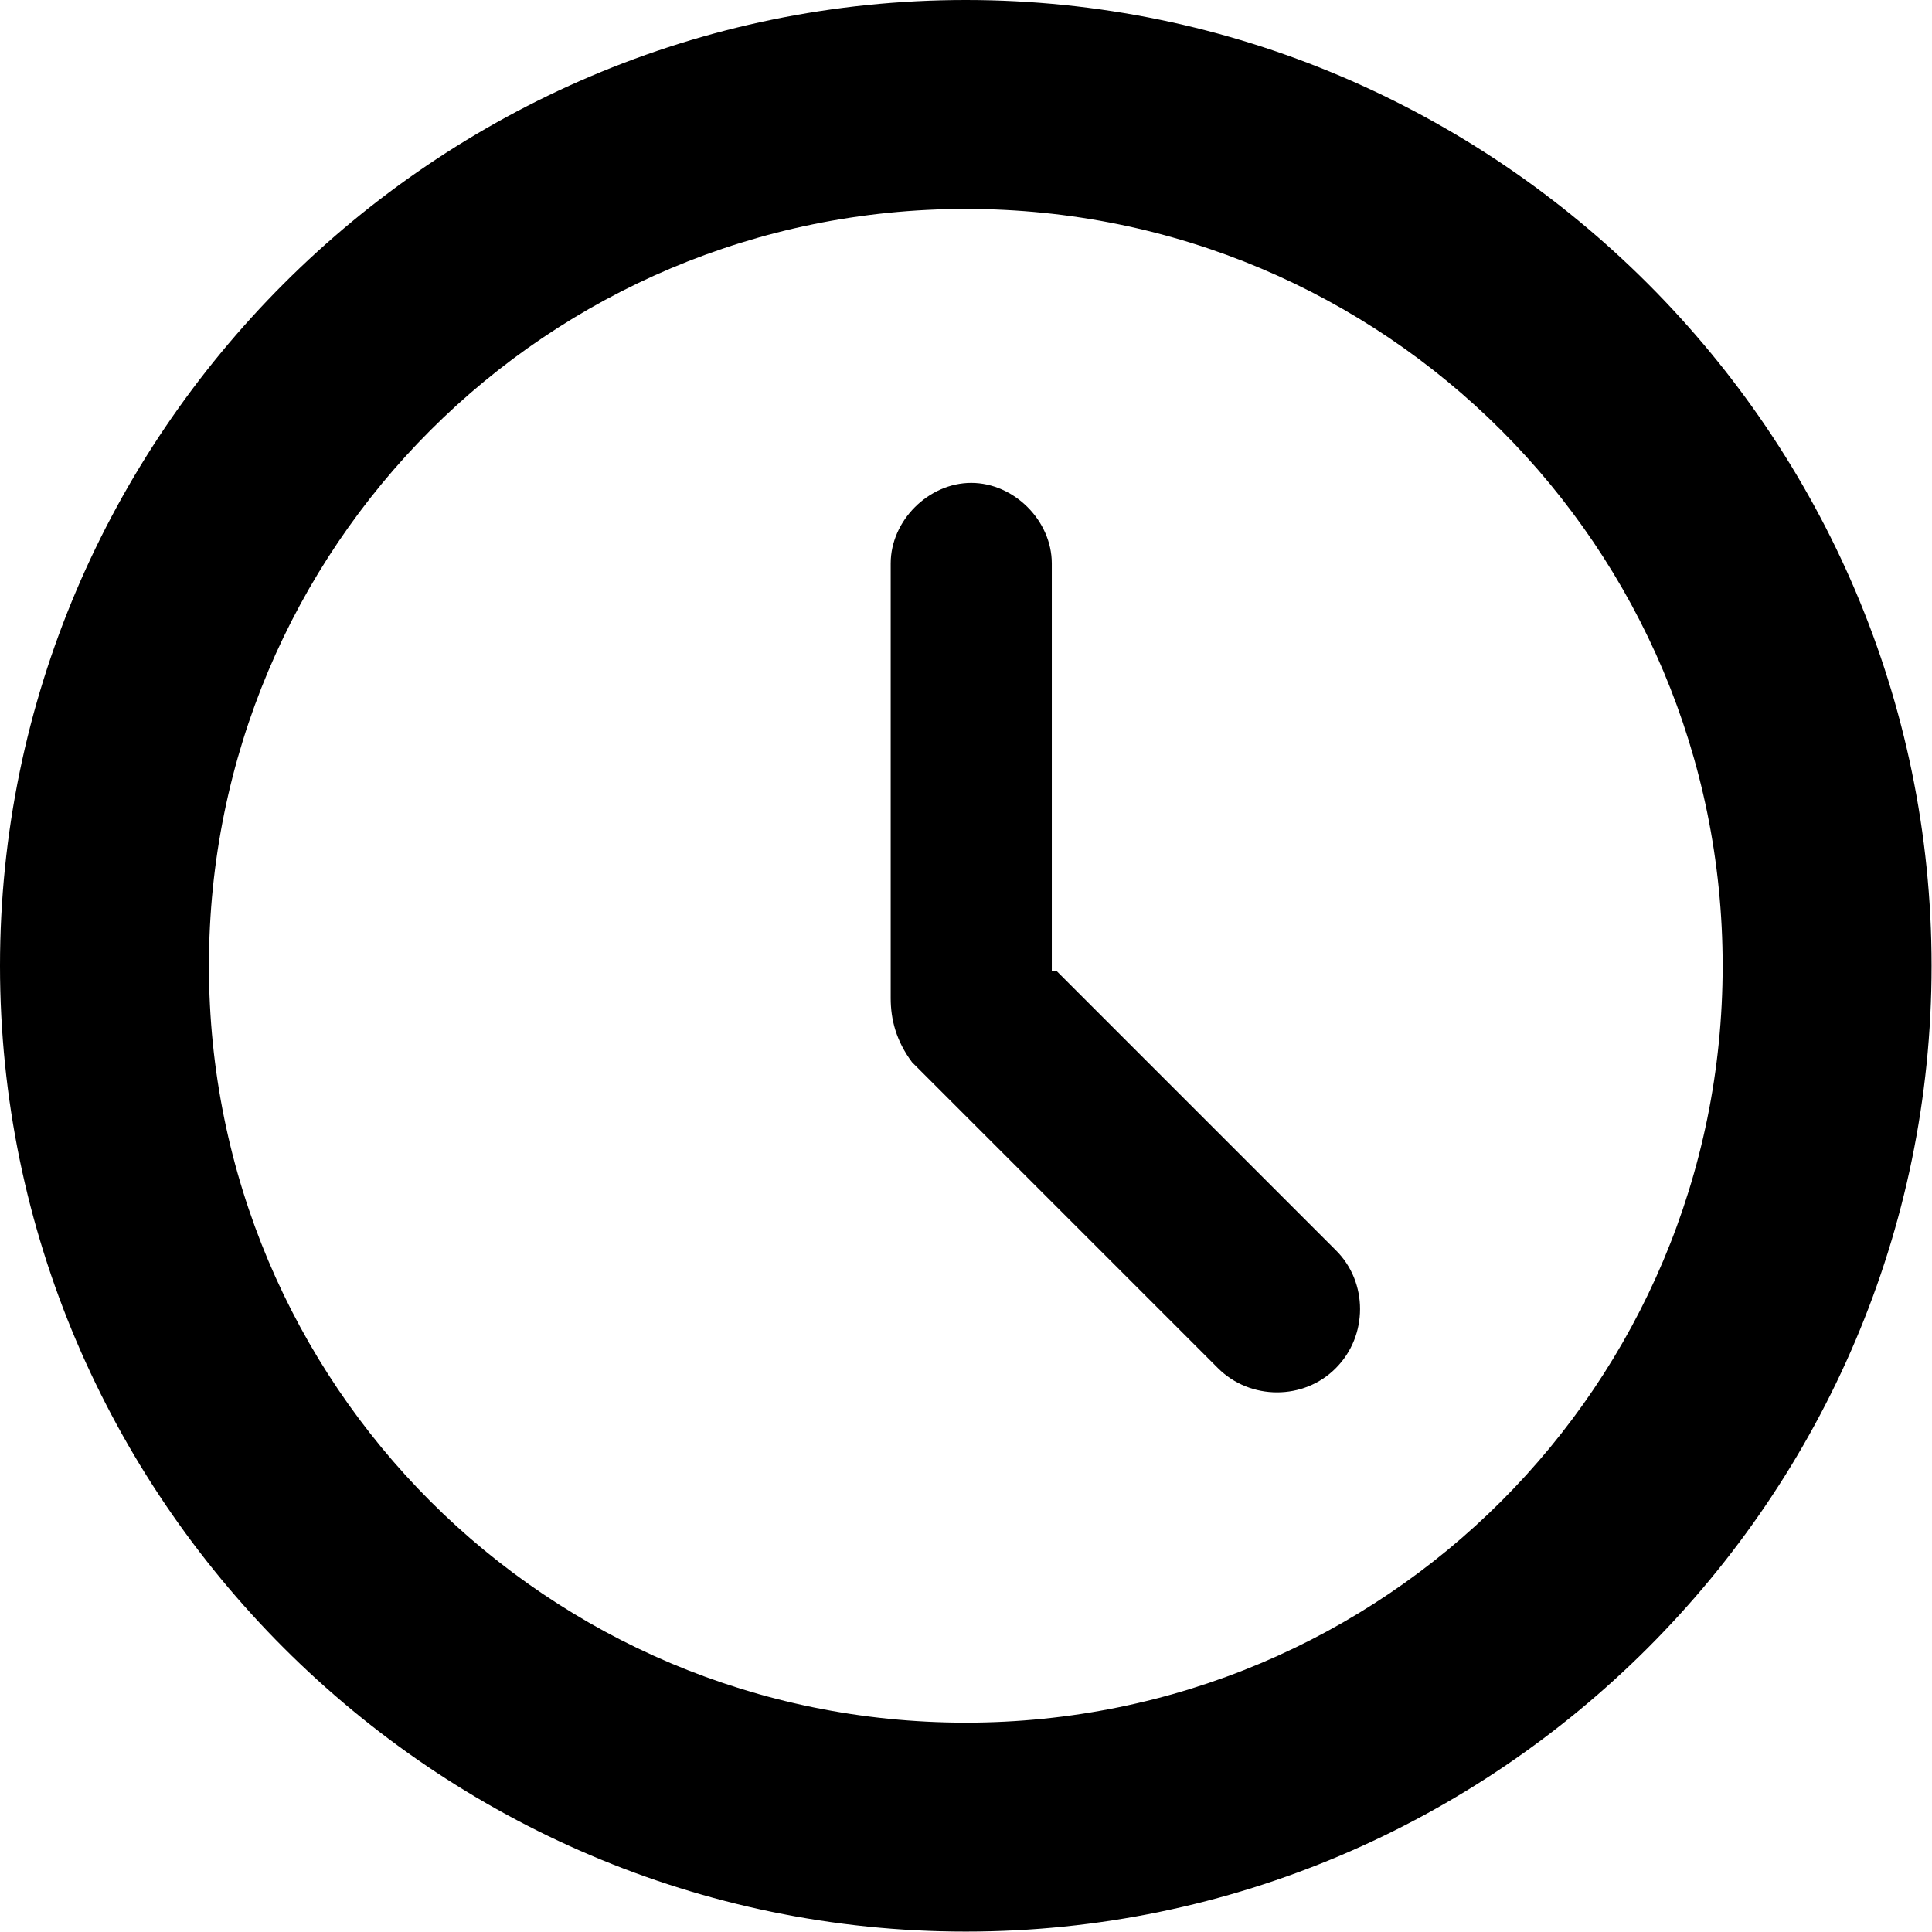
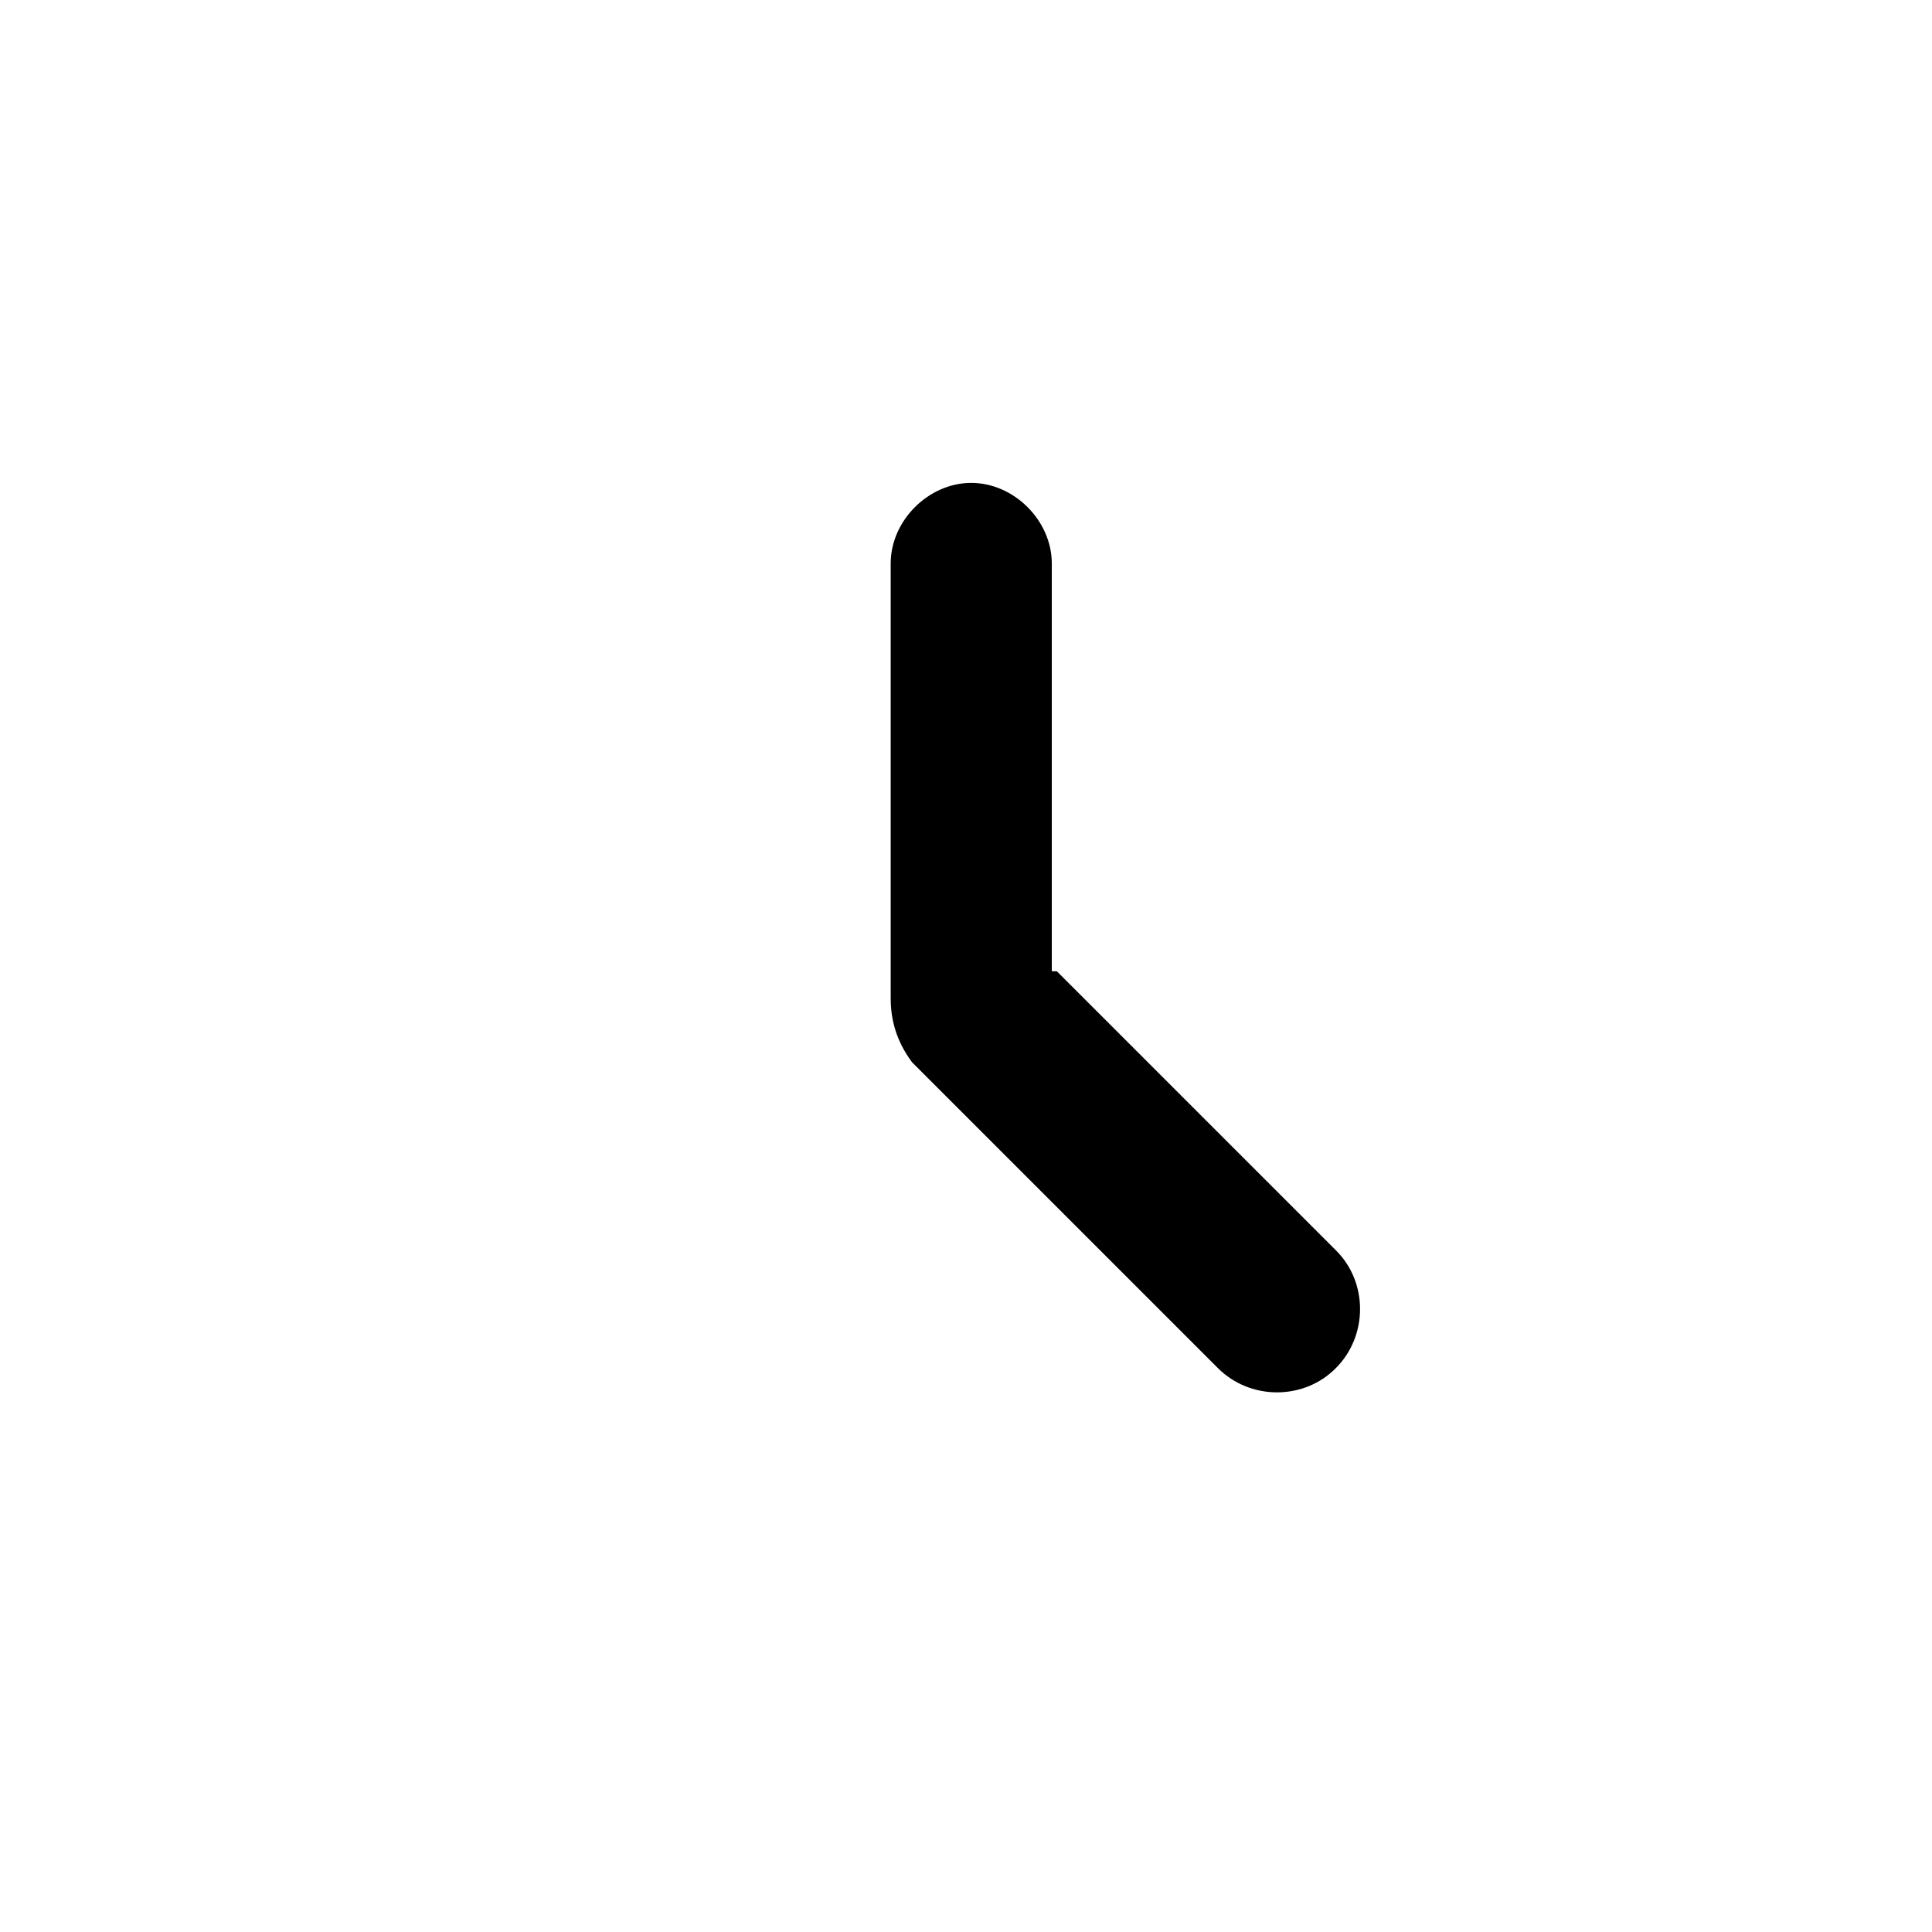
<svg xmlns="http://www.w3.org/2000/svg" xml:space="preserve" width="4.644mm" height="4.644mm" version="1.1" style="shape-rendering:geometricPrecision; text-rendering:geometricPrecision; image-rendering:optimizeQuality; fill-rule:evenodd; clip-rule:evenodd" viewBox="0 0 46.05 46.05">
  <defs>
    <style type="text/css">
   
    .fil0 {fill:black}
   
  </style>
  </defs>
  <g id="Слой_x0020_1">
    <g id="_1485726100752">
      <g id="_2201204231248">
-         <path class="fil0" d="M23.02 0c-12.66,0 -23.02,10.36 -23.02,23.02 0,12.66 10.36,23.02 23.02,23.02 12.66,0 23.02,-10.36 23.02,-23.02 0,-12.66 -10.36,-23.02 -23.02,-23.02zm0 41.06c-9.98,0 -18.04,-8.06 -18.04,-18.04 0,-9.98 8.06,-18.04 18.04,-18.04 9.98,0 18.04,8.06 18.04,18.04 0,9.98 -8.06,18.04 -18.04,18.04z" />
        <path class="fil0" d="M25.07 23.15l0 -9.72c0,-1.02 -0.9,-1.92 -1.92,-1.92 -1.02,0 -1.92,0.9 -1.92,1.92l0 10.23c0,0 0,0 0,0.13 0,0.51 0.13,1.02 0.51,1.53l7.29 7.29c0.77,0.77 2.05,0.77 2.81,0 0.77,-0.77 0.77,-2.05 0,-2.81l-6.65 -6.65 -0.13 0z" />
      </g>
    </g>
  </g>
</svg>